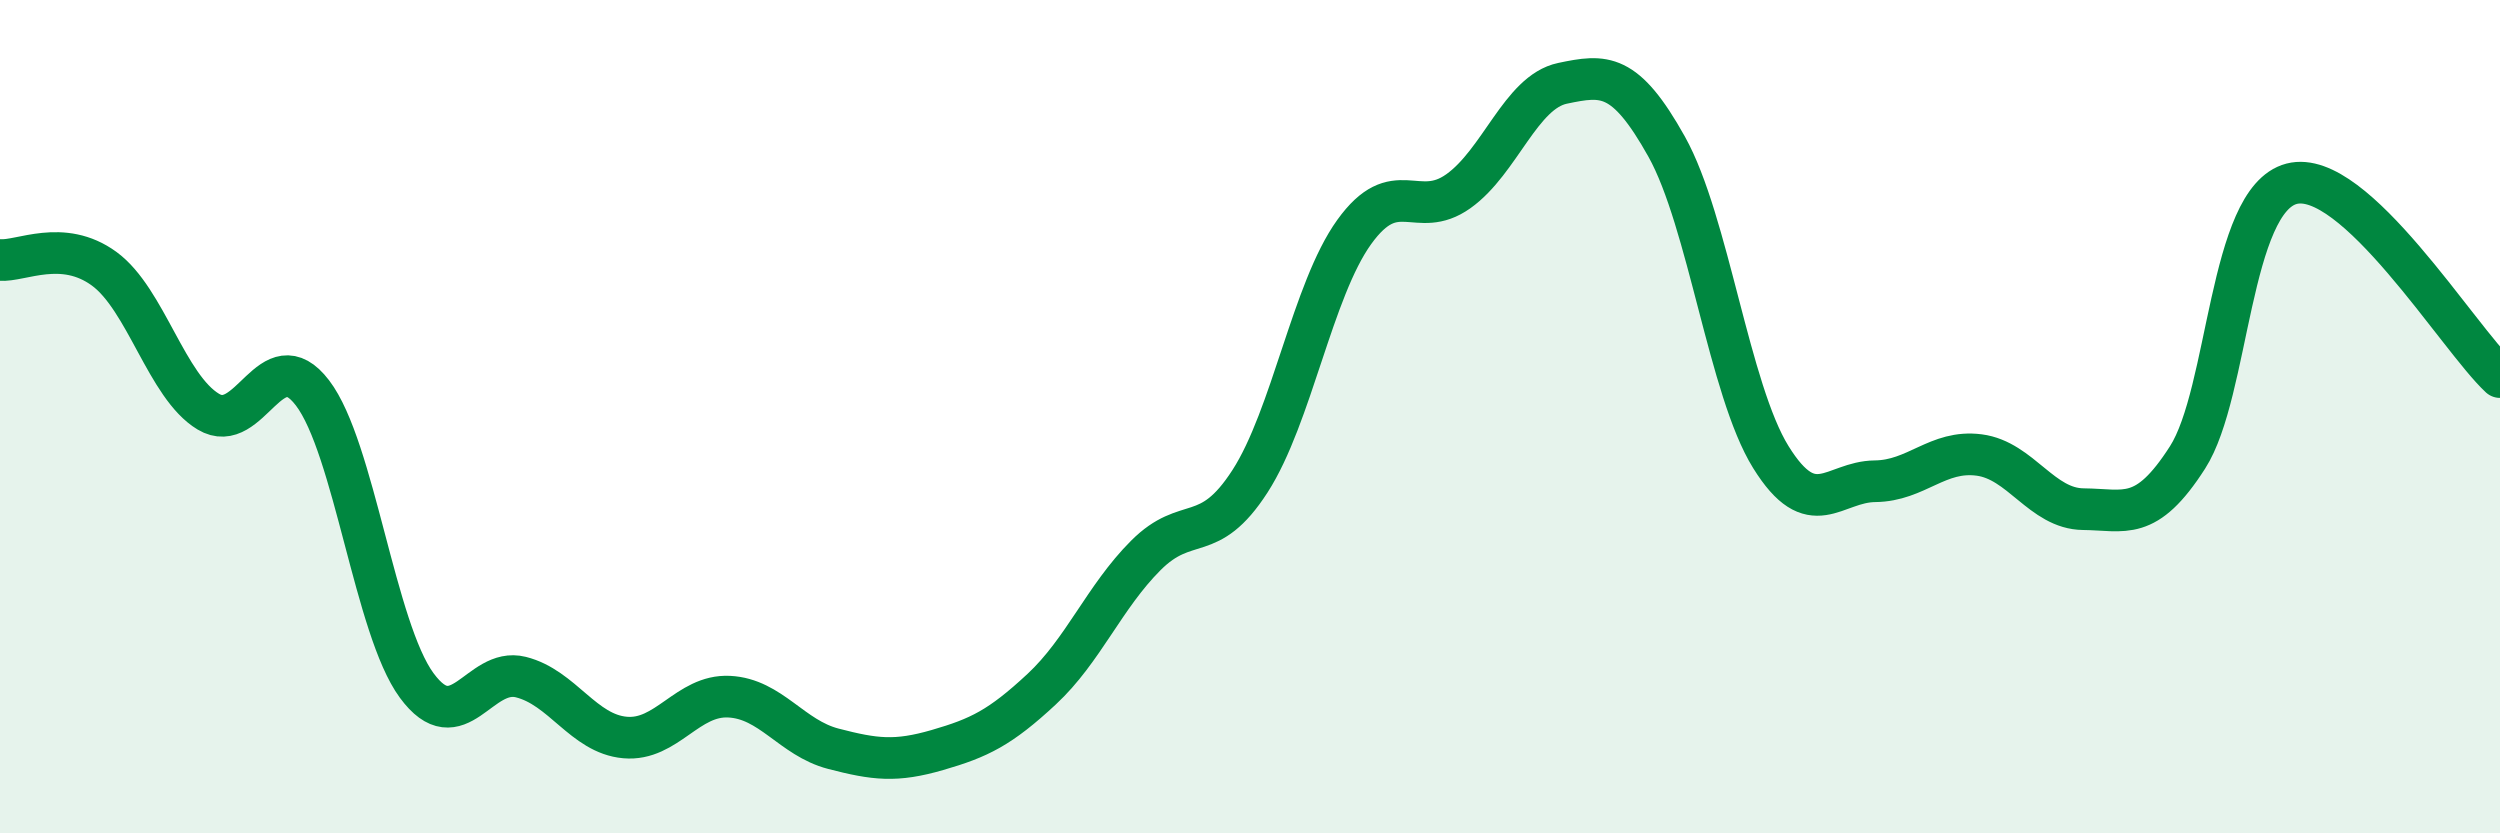
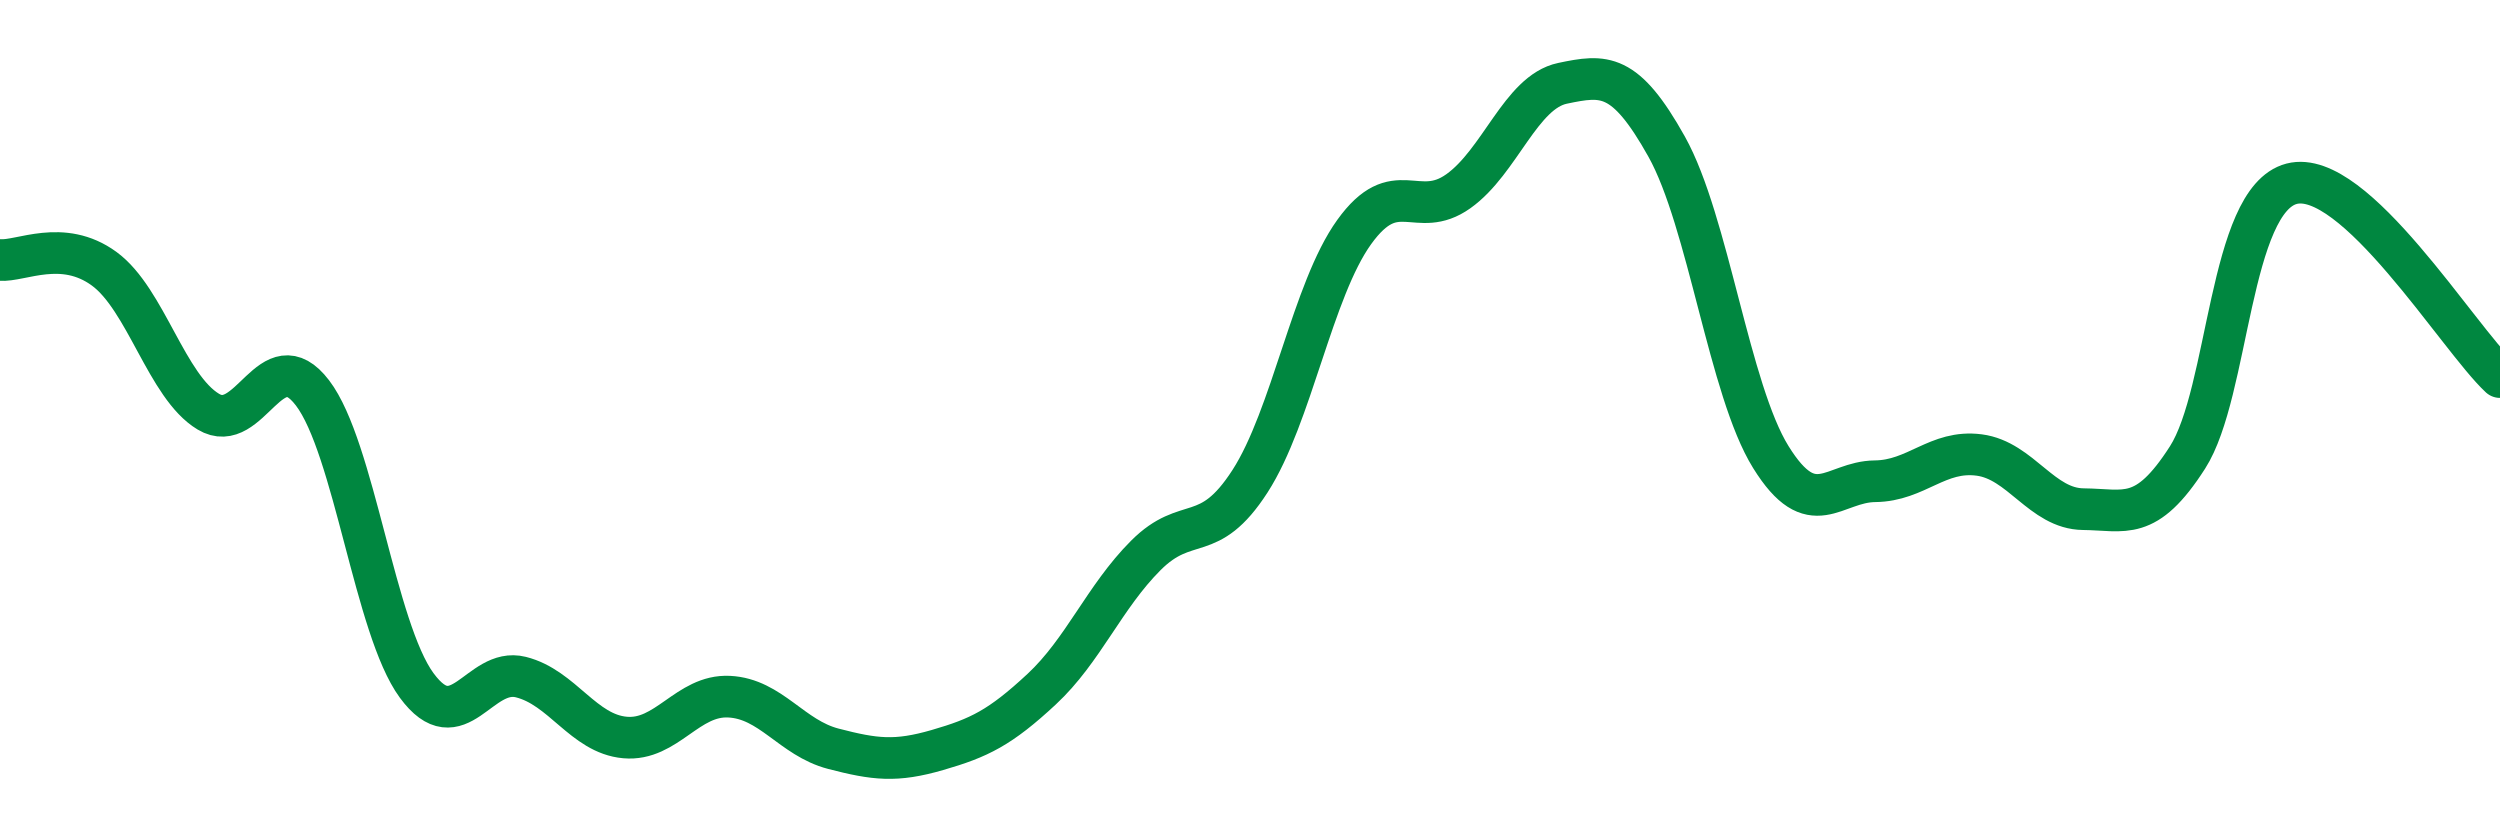
<svg xmlns="http://www.w3.org/2000/svg" width="60" height="20" viewBox="0 0 60 20">
-   <path d="M 0,6.24 C 0.5,6.28 1.5,5.72 2.5,6.45 C 3.5,7.18 4,9.28 5,9.88 C 6,10.48 6.5,8.12 7.5,9.43 C 8.5,10.74 9,15.09 10,16.45 C 11,17.81 11.5,16 12.5,16.25 C 13.5,16.5 14,17.61 15,17.7 C 16,17.79 16.5,16.67 17.5,16.72 C 18.5,16.77 19,17.71 20,17.97 C 21,18.23 21.5,18.29 22.5,18 C 23.5,17.71 24,17.47 25,16.54 C 26,15.61 26.5,14.33 27.5,13.33 C 28.5,12.33 29,13.1 30,11.55 C 31,10 31.5,6.96 32.5,5.57 C 33.5,4.18 34,5.3 35,4.59 C 36,3.88 36.5,2.21 37.5,2 C 38.5,1.79 39,1.73 40,3.52 C 41,5.31 41.5,9.36 42.5,10.97 C 43.5,12.58 44,11.56 45,11.55 C 46,11.54 46.5,10.79 47.5,10.92 C 48.5,11.05 49,12.21 50,12.22 C 51,12.23 51.5,12.54 52.5,10.98 C 53.5,9.42 53.5,4.8 55,4.41 C 56.5,4.02 59,8.12 60,9.05L60 20L0 20Z" fill="#008740" opacity="0.1" stroke-linecap="round" stroke-linejoin="round" />
  <path d="M 0,6.24 C 0.5,6.28 1.5,5.72 2.5,6.45 C 3.5,7.18 4,9.28 5,9.88 C 6,10.48 6.5,8.12 7.5,9.43 C 8.5,10.74 9,15.09 10,16.45 C 11,17.81 11.5,16 12.5,16.25 C 13.5,16.5 14,17.61 15,17.7 C 16,17.79 16.5,16.67 17.5,16.72 C 18.5,16.77 19,17.71 20,17.97 C 21,18.23 21.5,18.29 22.5,18 C 23.5,17.71 24,17.47 25,16.54 C 26,15.61 26.5,14.33 27.5,13.33 C 28.5,12.33 29,13.1 30,11.55 C 31,10 31.5,6.96 32.5,5.57 C 33.5,4.18 34,5.3 35,4.59 C 36,3.88 36.5,2.21 37.5,2 C 38.5,1.79 39,1.73 40,3.52 C 41,5.31 41.5,9.36 42.5,10.97 C 43.5,12.58 44,11.56 45,11.55 C 46,11.54 46.5,10.79 47.5,10.92 C 48.5,11.05 49,12.21 50,12.22 C 51,12.23 51.5,12.54 52.5,10.98 C 53.5,9.42 53.5,4.8 55,4.41 C 56.5,4.02 59,8.12 60,9.05" stroke="#008740" stroke-width="1" fill="none" stroke-linecap="round" stroke-linejoin="round" />
</svg>